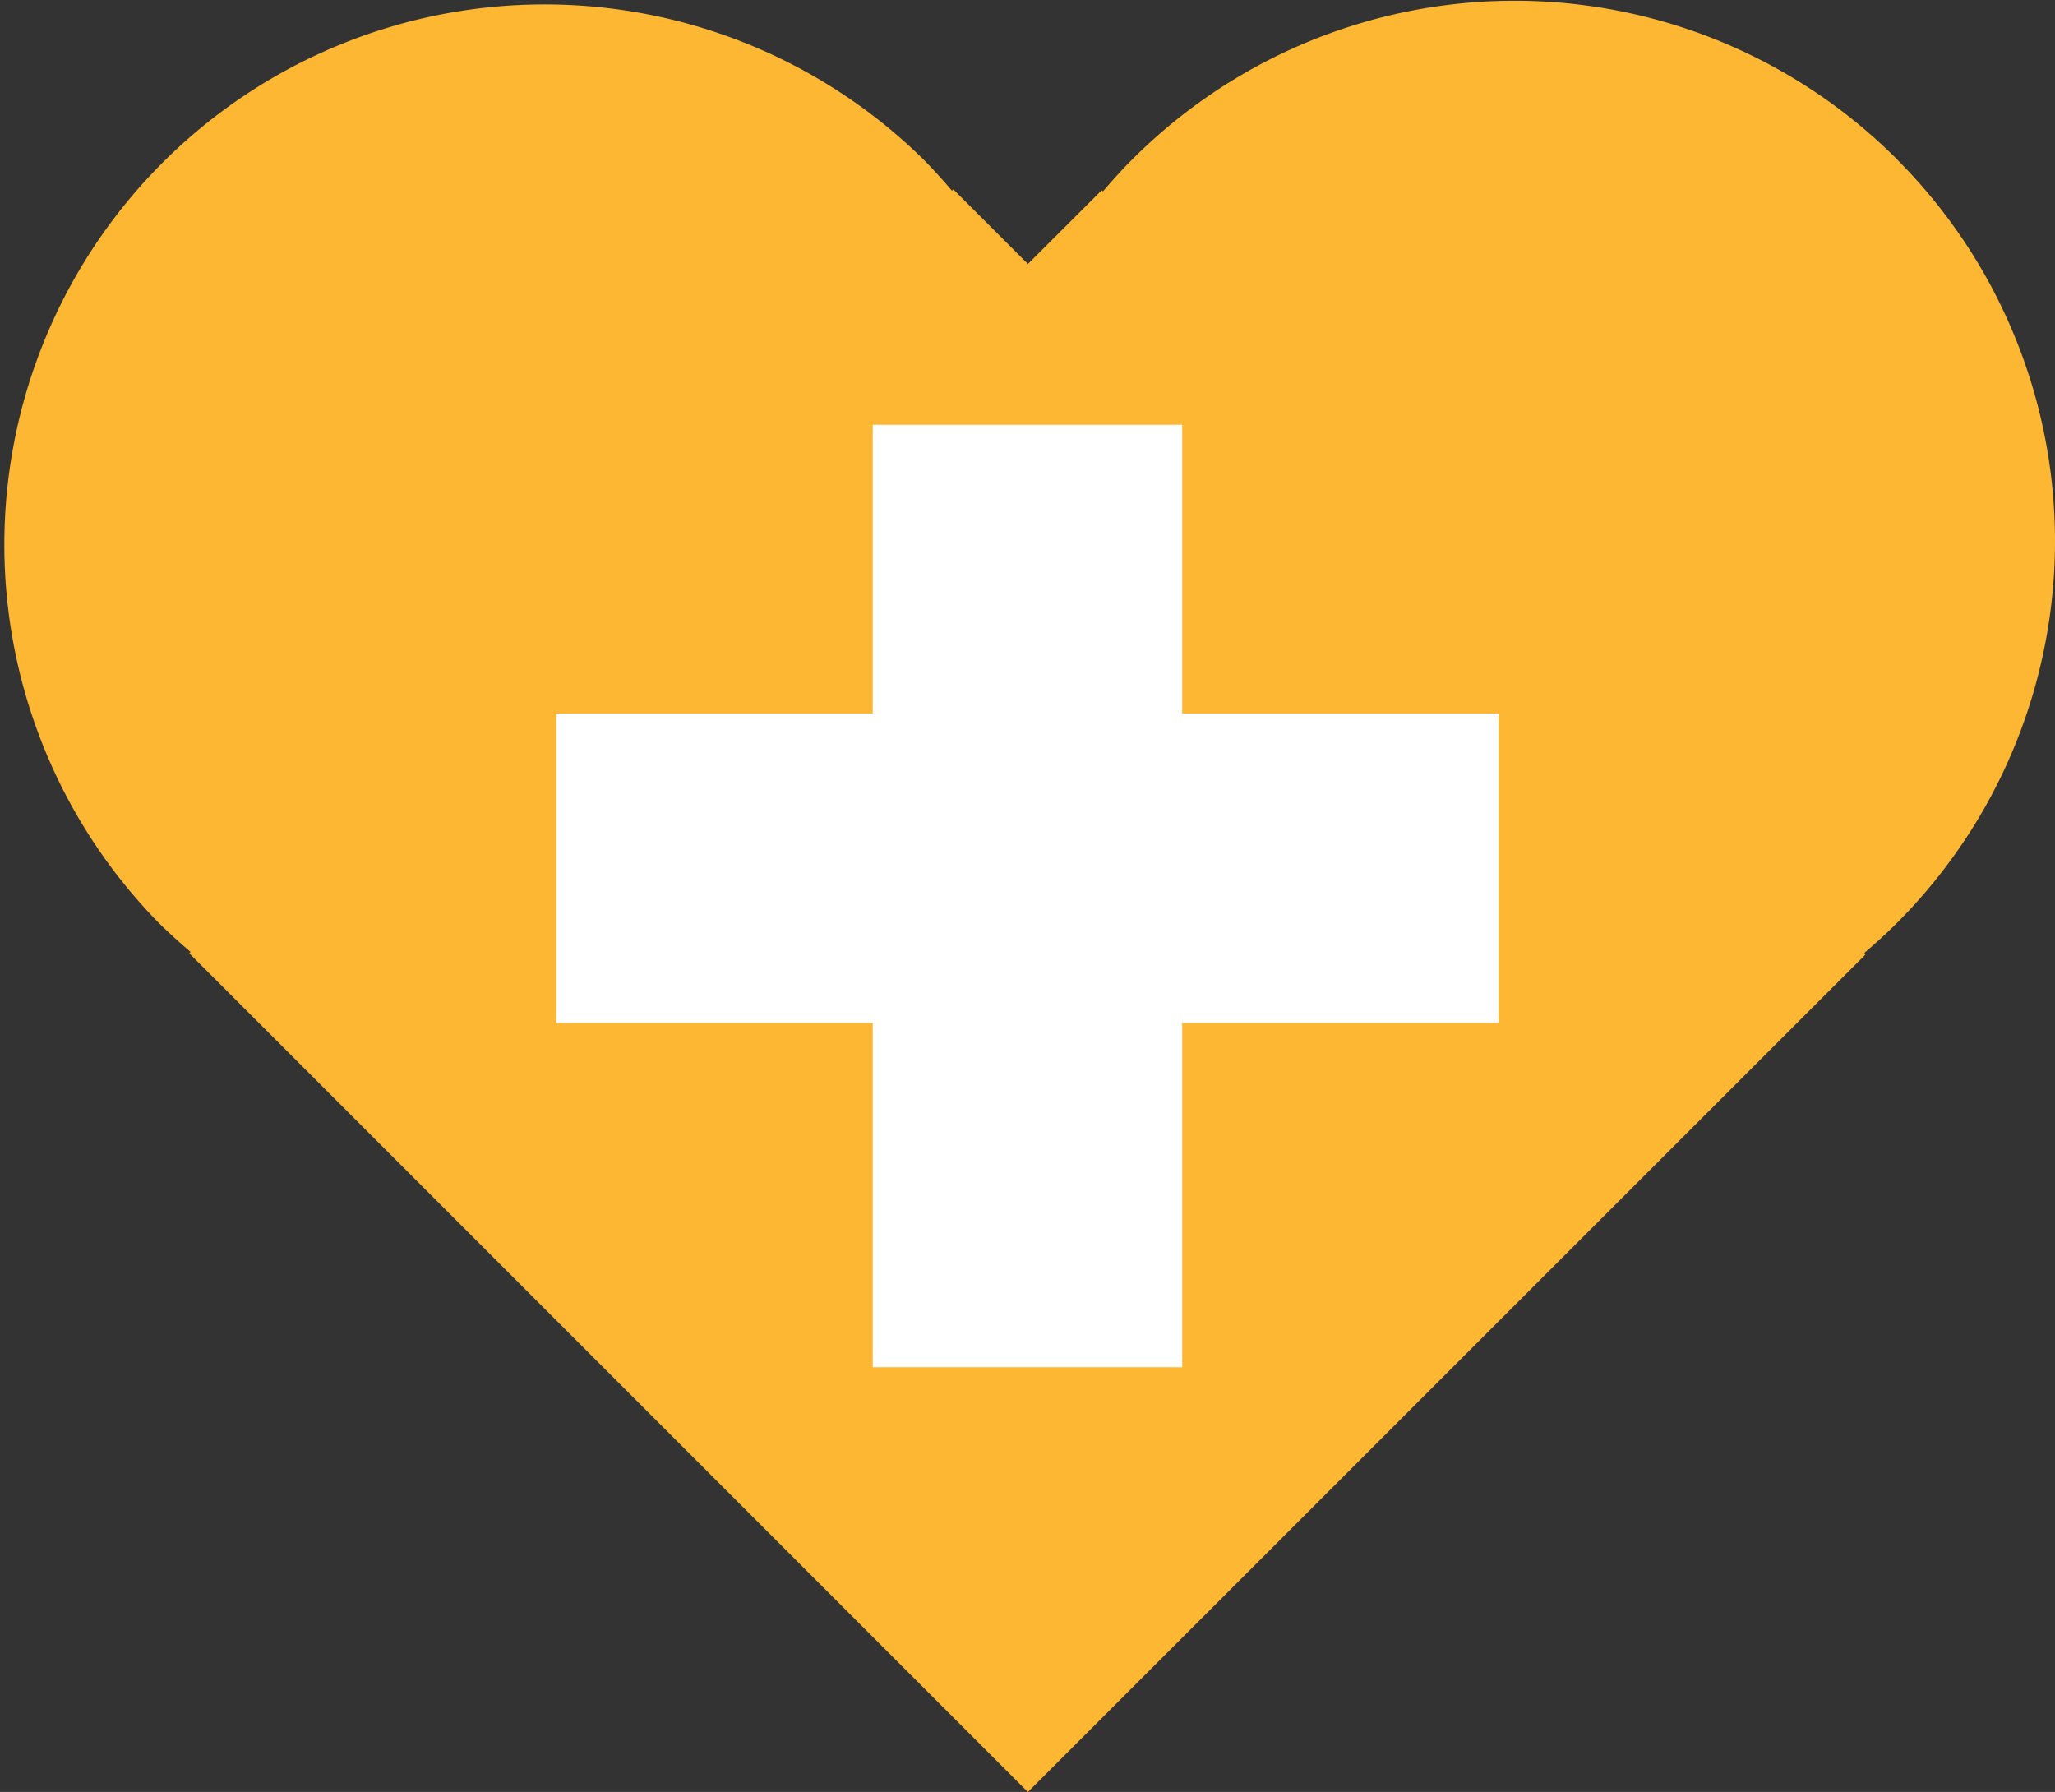
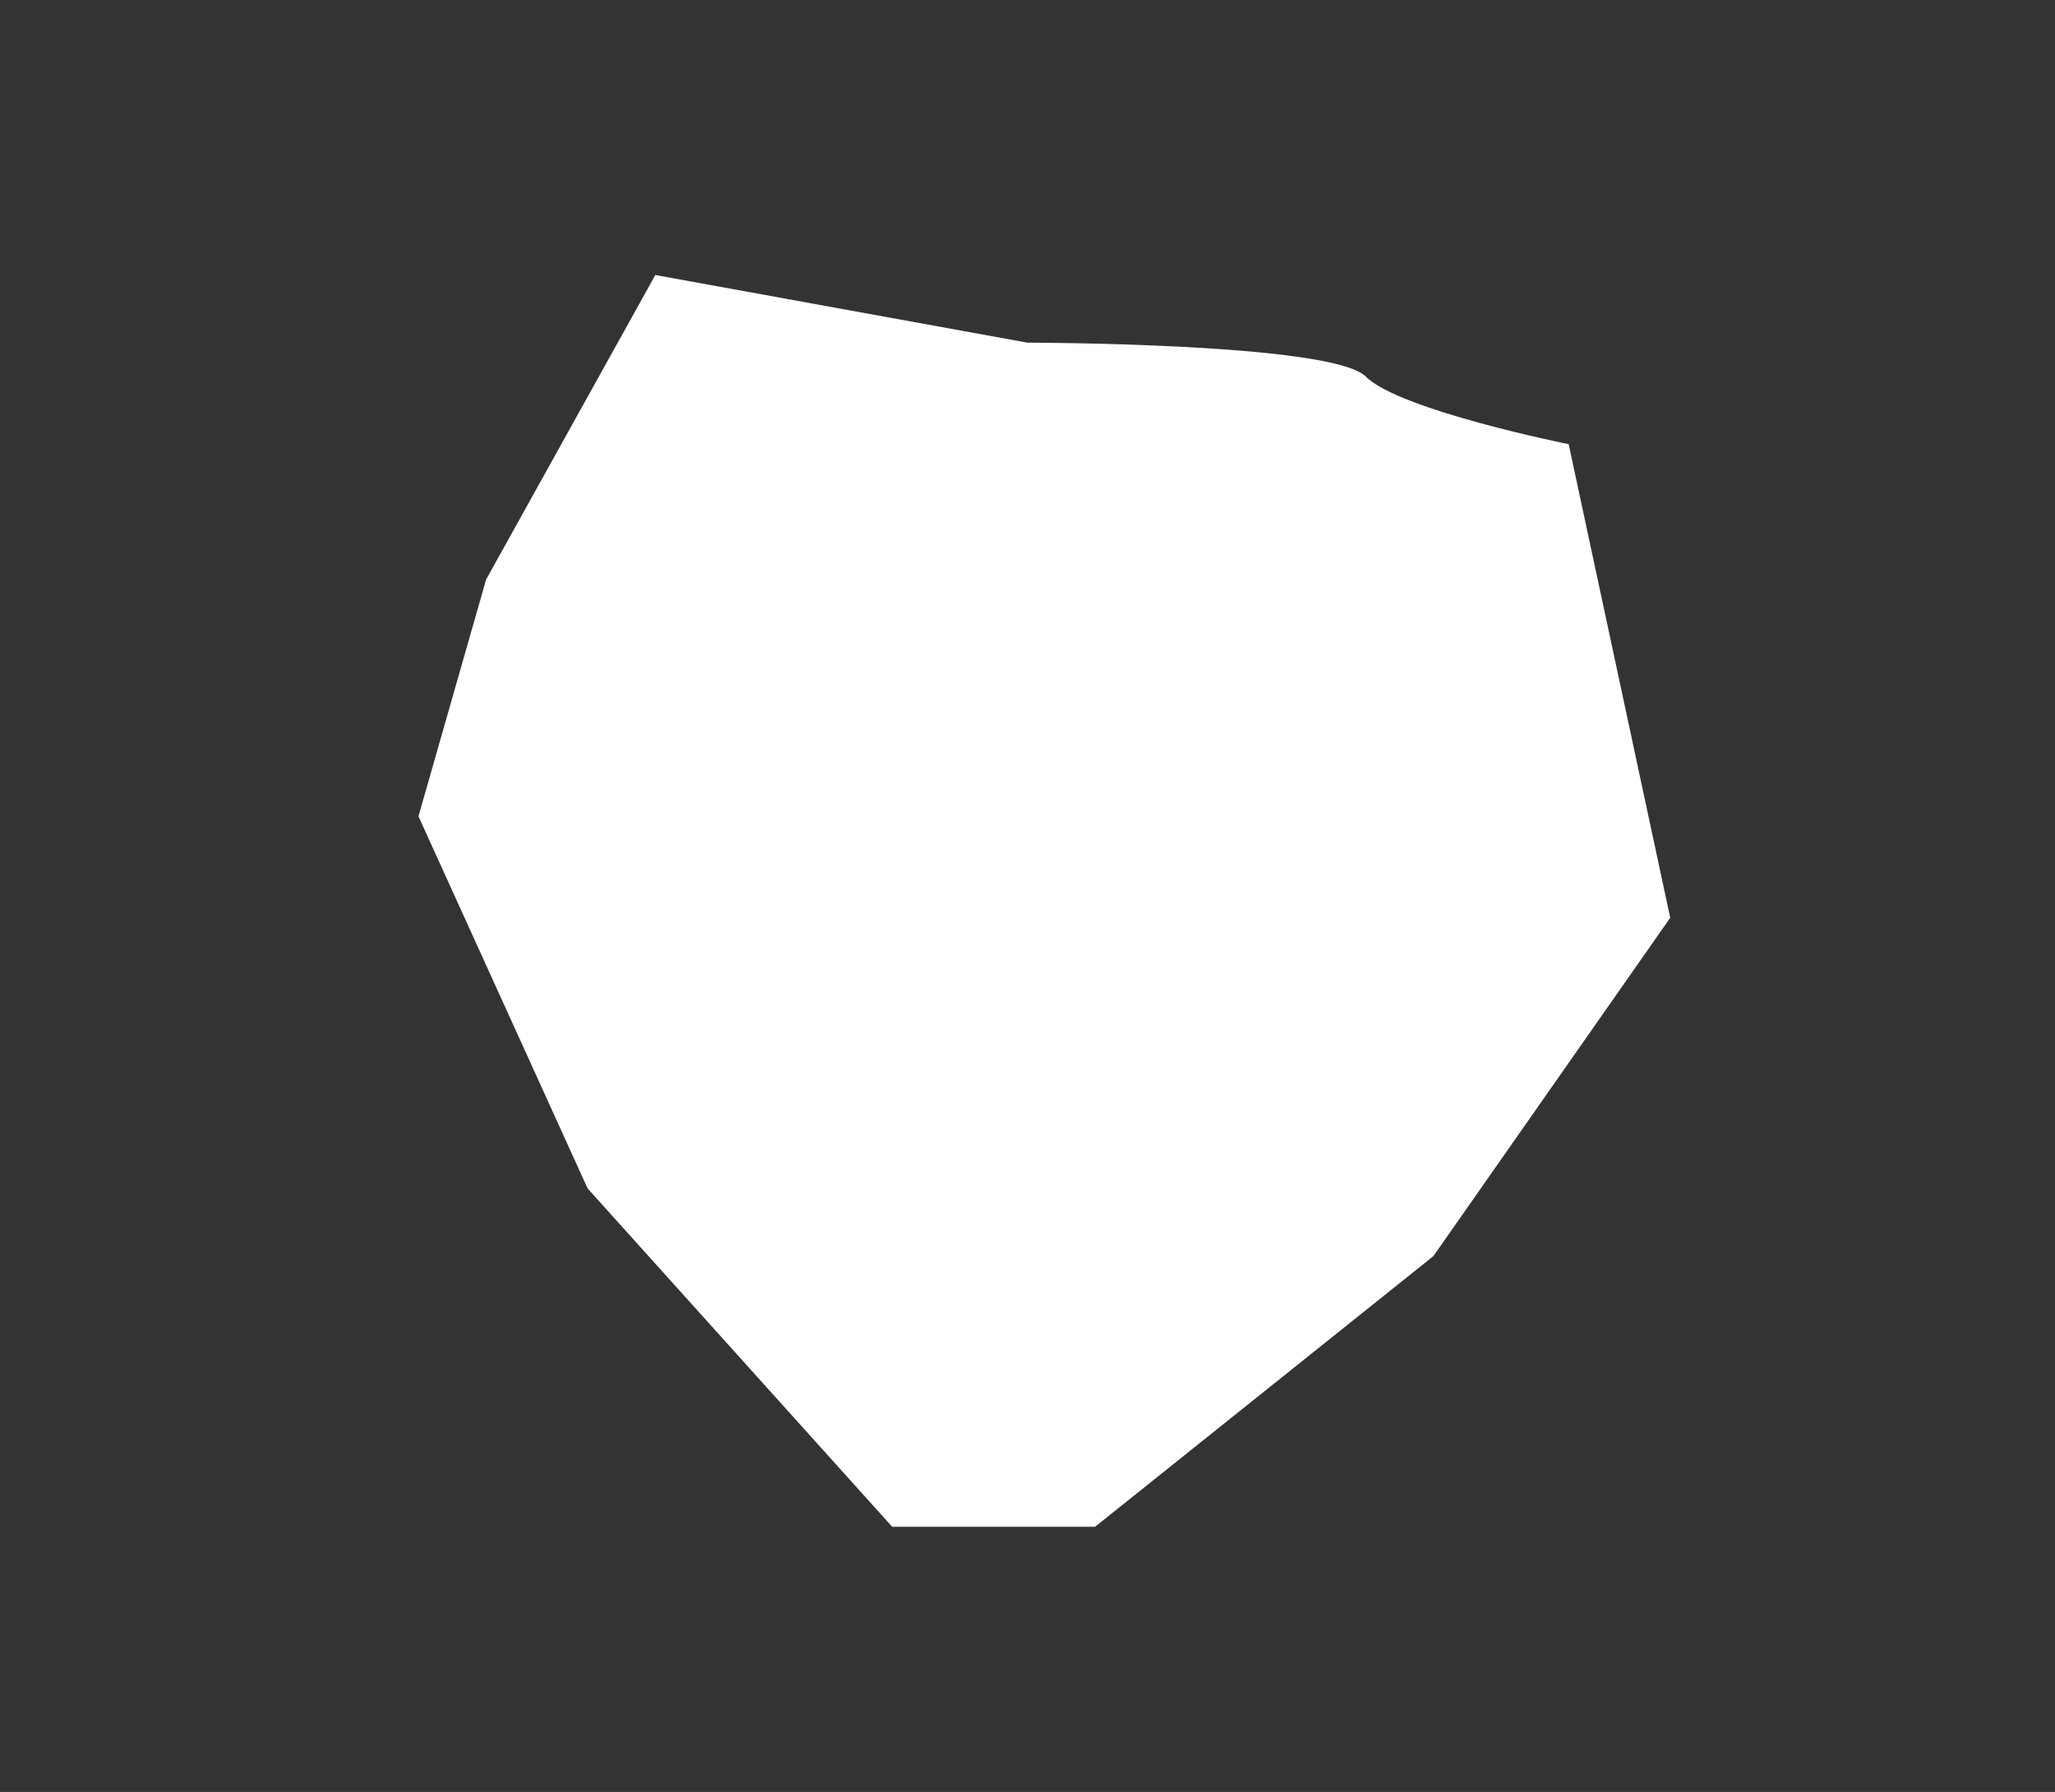
<svg xmlns="http://www.w3.org/2000/svg" width="79.918" height="69.686" viewBox="0 0 79.918 69.686">
  <rect x="0" y="0" width="79.918" height="69.686" fill="#333333" stroke="none" />
  <defs>
    <clipPath id="clip-path">
      <rect id="Rectangle_220" data-name="Rectangle 220" width="79.918" height="69.686" fill="none" />
    </clipPath>
  </defs>
  <g id="Group_319" data-name="Group 319" transform="translate(0 0)">
    <g id="Group_319-2" data-name="Group 319" transform="translate(0 0)" clip-path="url(#clip-path)">
      <path id="Path_3010" data-name="Path 3010" d="M36.052,10.76,21.58,8.129,15,19.97l-2.631,9.209,6.578,14.472L30.79,56.807h7.894L51.84,46.282l9.209-13.156L57.1,14.707s-6.578-1.316-7.894-2.631S36.052,10.76,36.052,10.76" transform="translate(3.905 2.566)" fill="#fff" />
-       <path id="Path_3011" data-name="Path 3011" d="M58.282,39.783H45.975V53.169H33.941V39.783H21.633V27.749H33.941V16.519H45.975v11.23H58.282Zm15.48-33.6a21.007,21.007,0,0,0-29.711,0c-.41.407-.791.831-1.156,1.259L42.844,7.4l-2.869,2.865-2.9-2.9-.055.051c-.366-.433-.746-.854-1.152-1.259A21.012,21.012,0,0,0,6.153,35.869c.407.405.831.785,1.259,1.151l-.051.053,32.576,32.58,0,0,.037.037L72.558,37.11l-.055-.053c.432-.368.853-.749,1.259-1.155a21.007,21.007,0,0,0,0-29.715" transform="translate(0 0)" fill="#fdb733" />
    </g>
  </g>
</svg>